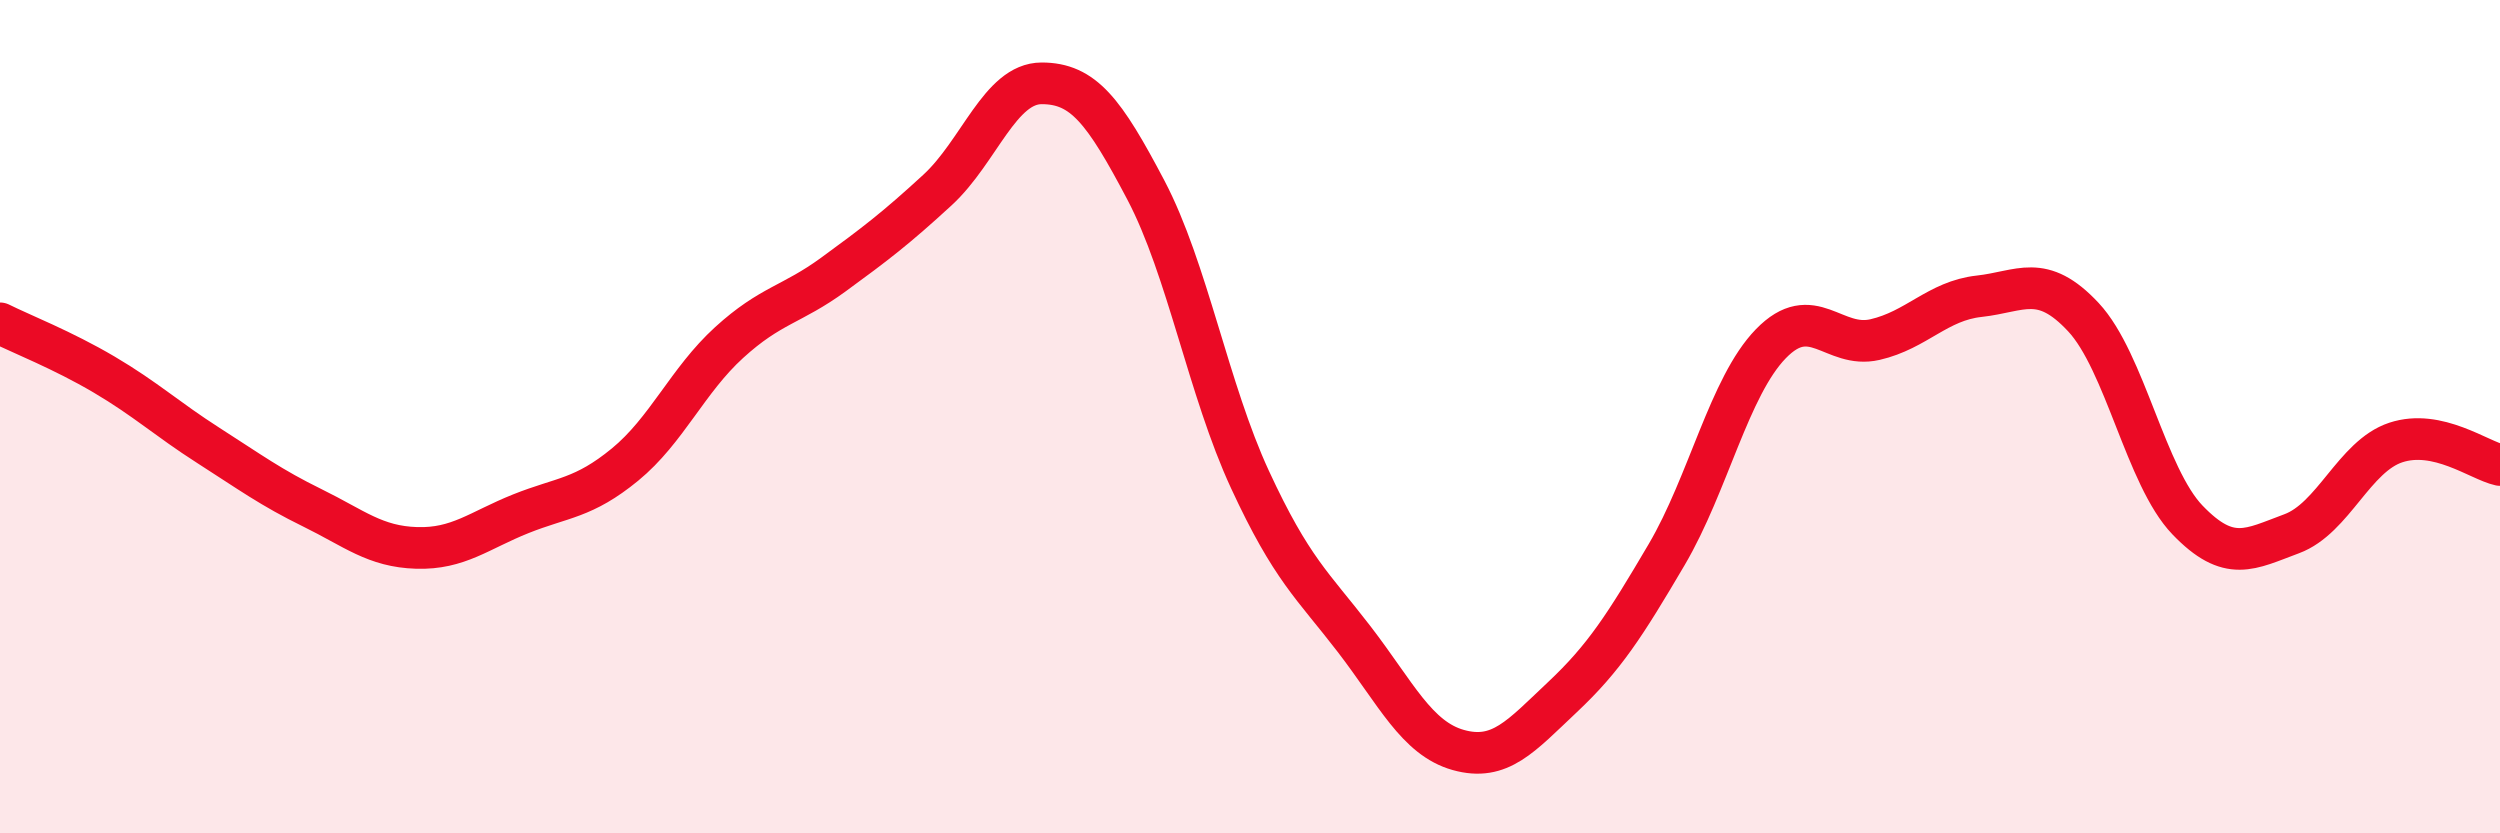
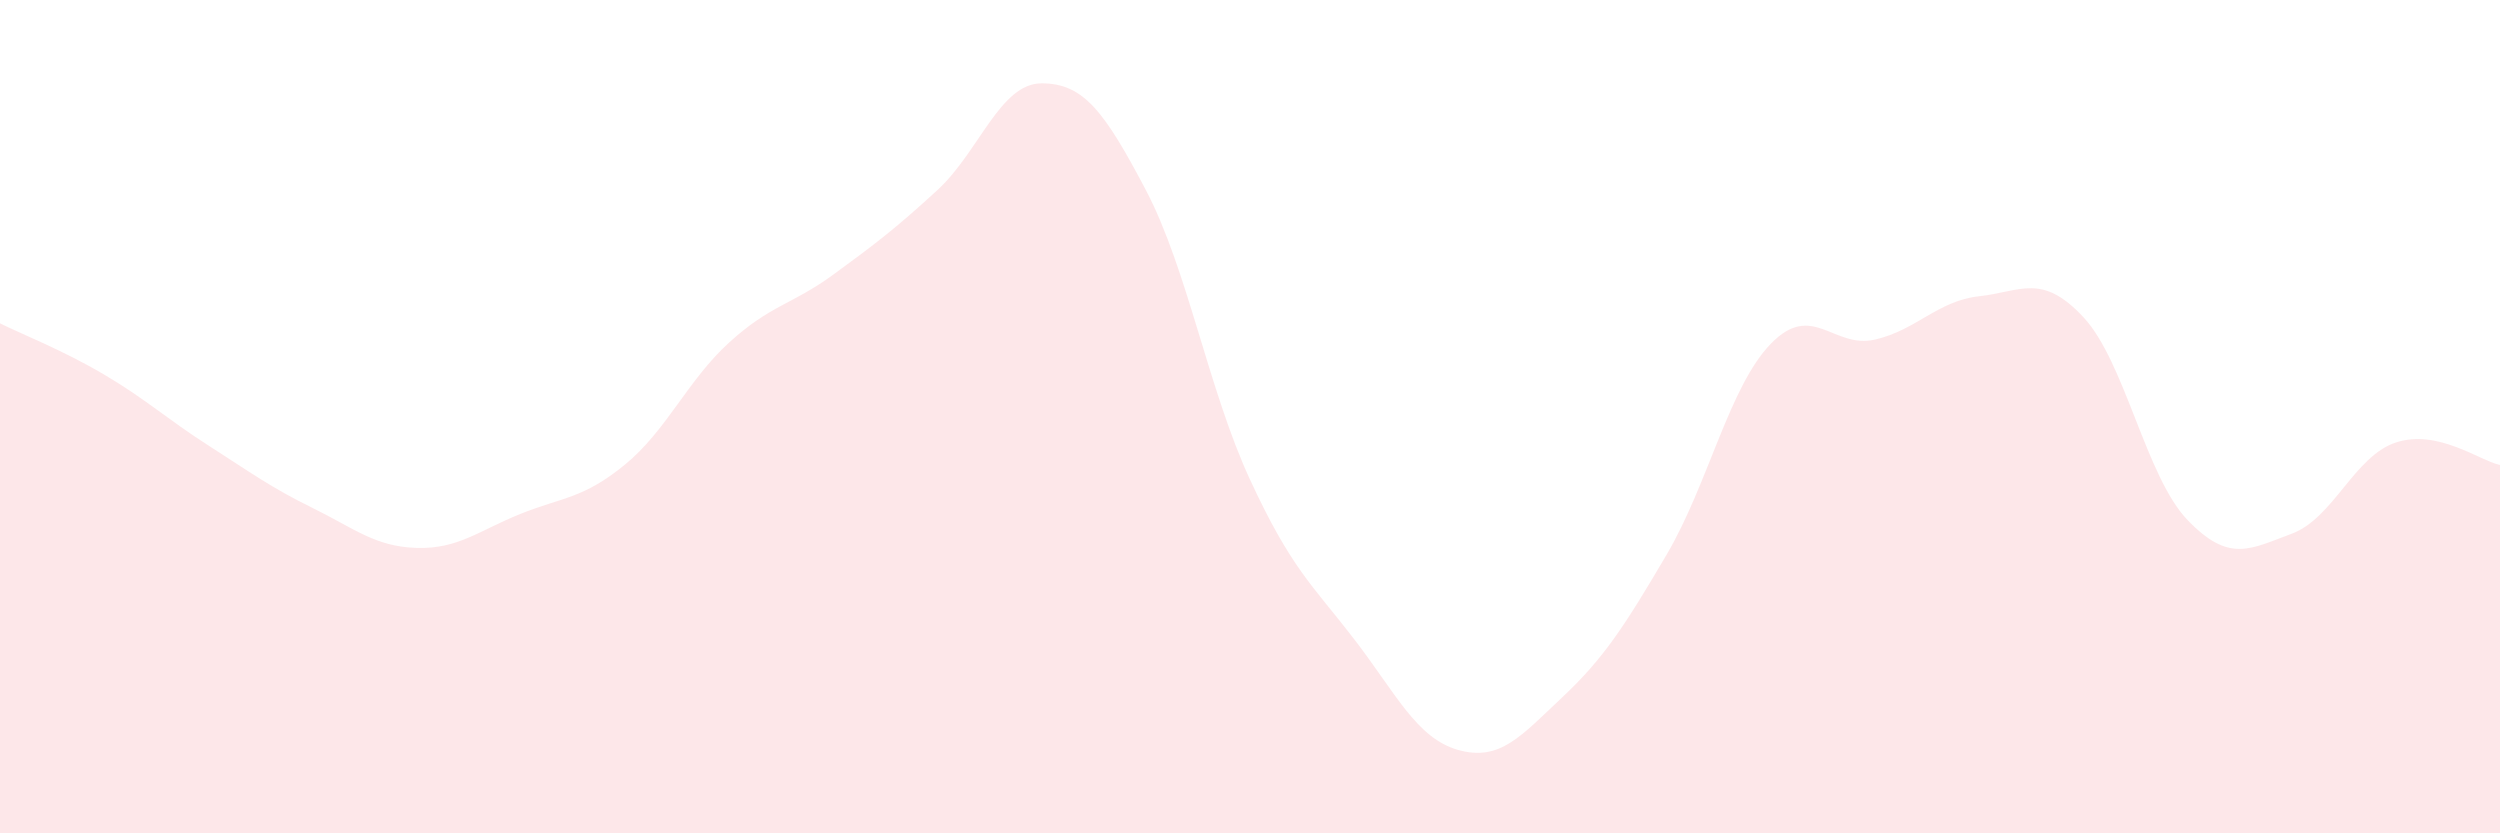
<svg xmlns="http://www.w3.org/2000/svg" width="60" height="20" viewBox="0 0 60 20">
  <path d="M 0,7.76 C 0.5,8.01 1.5,8.4 2.5,8.99 C 3.5,9.58 4,10.05 5,10.69 C 6,11.33 6.5,11.7 7.5,12.19 C 8.5,12.68 9,13.12 10,13.15 C 11,13.18 11.5,12.73 12.5,12.33 C 13.5,11.93 14,11.97 15,11.15 C 16,10.33 16.5,9.13 17.5,8.22 C 18.5,7.31 19,7.32 20,6.59 C 21,5.86 21.5,5.48 22.5,4.56 C 23.5,3.64 24,2 25,2 C 26,2 26.5,2.66 27.5,4.56 C 28.5,6.46 29,9.35 30,11.51 C 31,13.67 31.5,14.04 32.5,15.34 C 33.5,16.64 34,17.72 35,18 C 36,18.28 36.5,17.67 37.5,16.73 C 38.5,15.79 39,15.01 40,13.31 C 41,11.61 41.5,9.28 42.5,8.25 C 43.5,7.22 44,8.38 45,8.15 C 46,7.92 46.5,7.22 47.5,7.11 C 48.5,7 49,6.54 50,7.61 C 51,8.68 51.5,11.44 52.5,12.48 C 53.5,13.52 54,13.18 55,12.81 C 56,12.44 56.5,10.95 57.5,10.62 C 58.5,10.29 59.5,11.05 60,11.16L60 20L0 20Z" fill="#EB0A25" opacity="0.1" stroke-linecap="round" stroke-linejoin="round" />
-   <path d="M 0,7.76 C 0.5,8.01 1.5,8.4 2.5,8.99 C 3.5,9.58 4,10.05 5,10.69 C 6,11.33 6.5,11.7 7.5,12.19 C 8.5,12.68 9,13.12 10,13.15 C 11,13.18 11.5,12.73 12.5,12.33 C 13.5,11.93 14,11.97 15,11.15 C 16,10.33 16.5,9.13 17.5,8.22 C 18.5,7.31 19,7.32 20,6.59 C 21,5.86 21.5,5.48 22.5,4.56 C 23.5,3.64 24,2 25,2 C 26,2 26.5,2.66 27.5,4.56 C 28.5,6.46 29,9.35 30,11.51 C 31,13.67 31.5,14.04 32.5,15.34 C 33.5,16.64 34,17.72 35,18 C 36,18.28 36.5,17.67 37.5,16.73 C 38.5,15.79 39,15.01 40,13.31 C 41,11.61 41.5,9.28 42.5,8.25 C 43.5,7.22 44,8.38 45,8.15 C 46,7.92 46.5,7.22 47.5,7.11 C 48.5,7 49,6.54 50,7.61 C 51,8.68 51.5,11.44 52.5,12.48 C 53.5,13.52 54,13.18 55,12.81 C 56,12.44 56.5,10.95 57.5,10.62 C 58.5,10.29 59.5,11.05 60,11.16" stroke="#EB0A25" stroke-width="1" fill="none" stroke-linecap="round" stroke-linejoin="round" />
</svg>